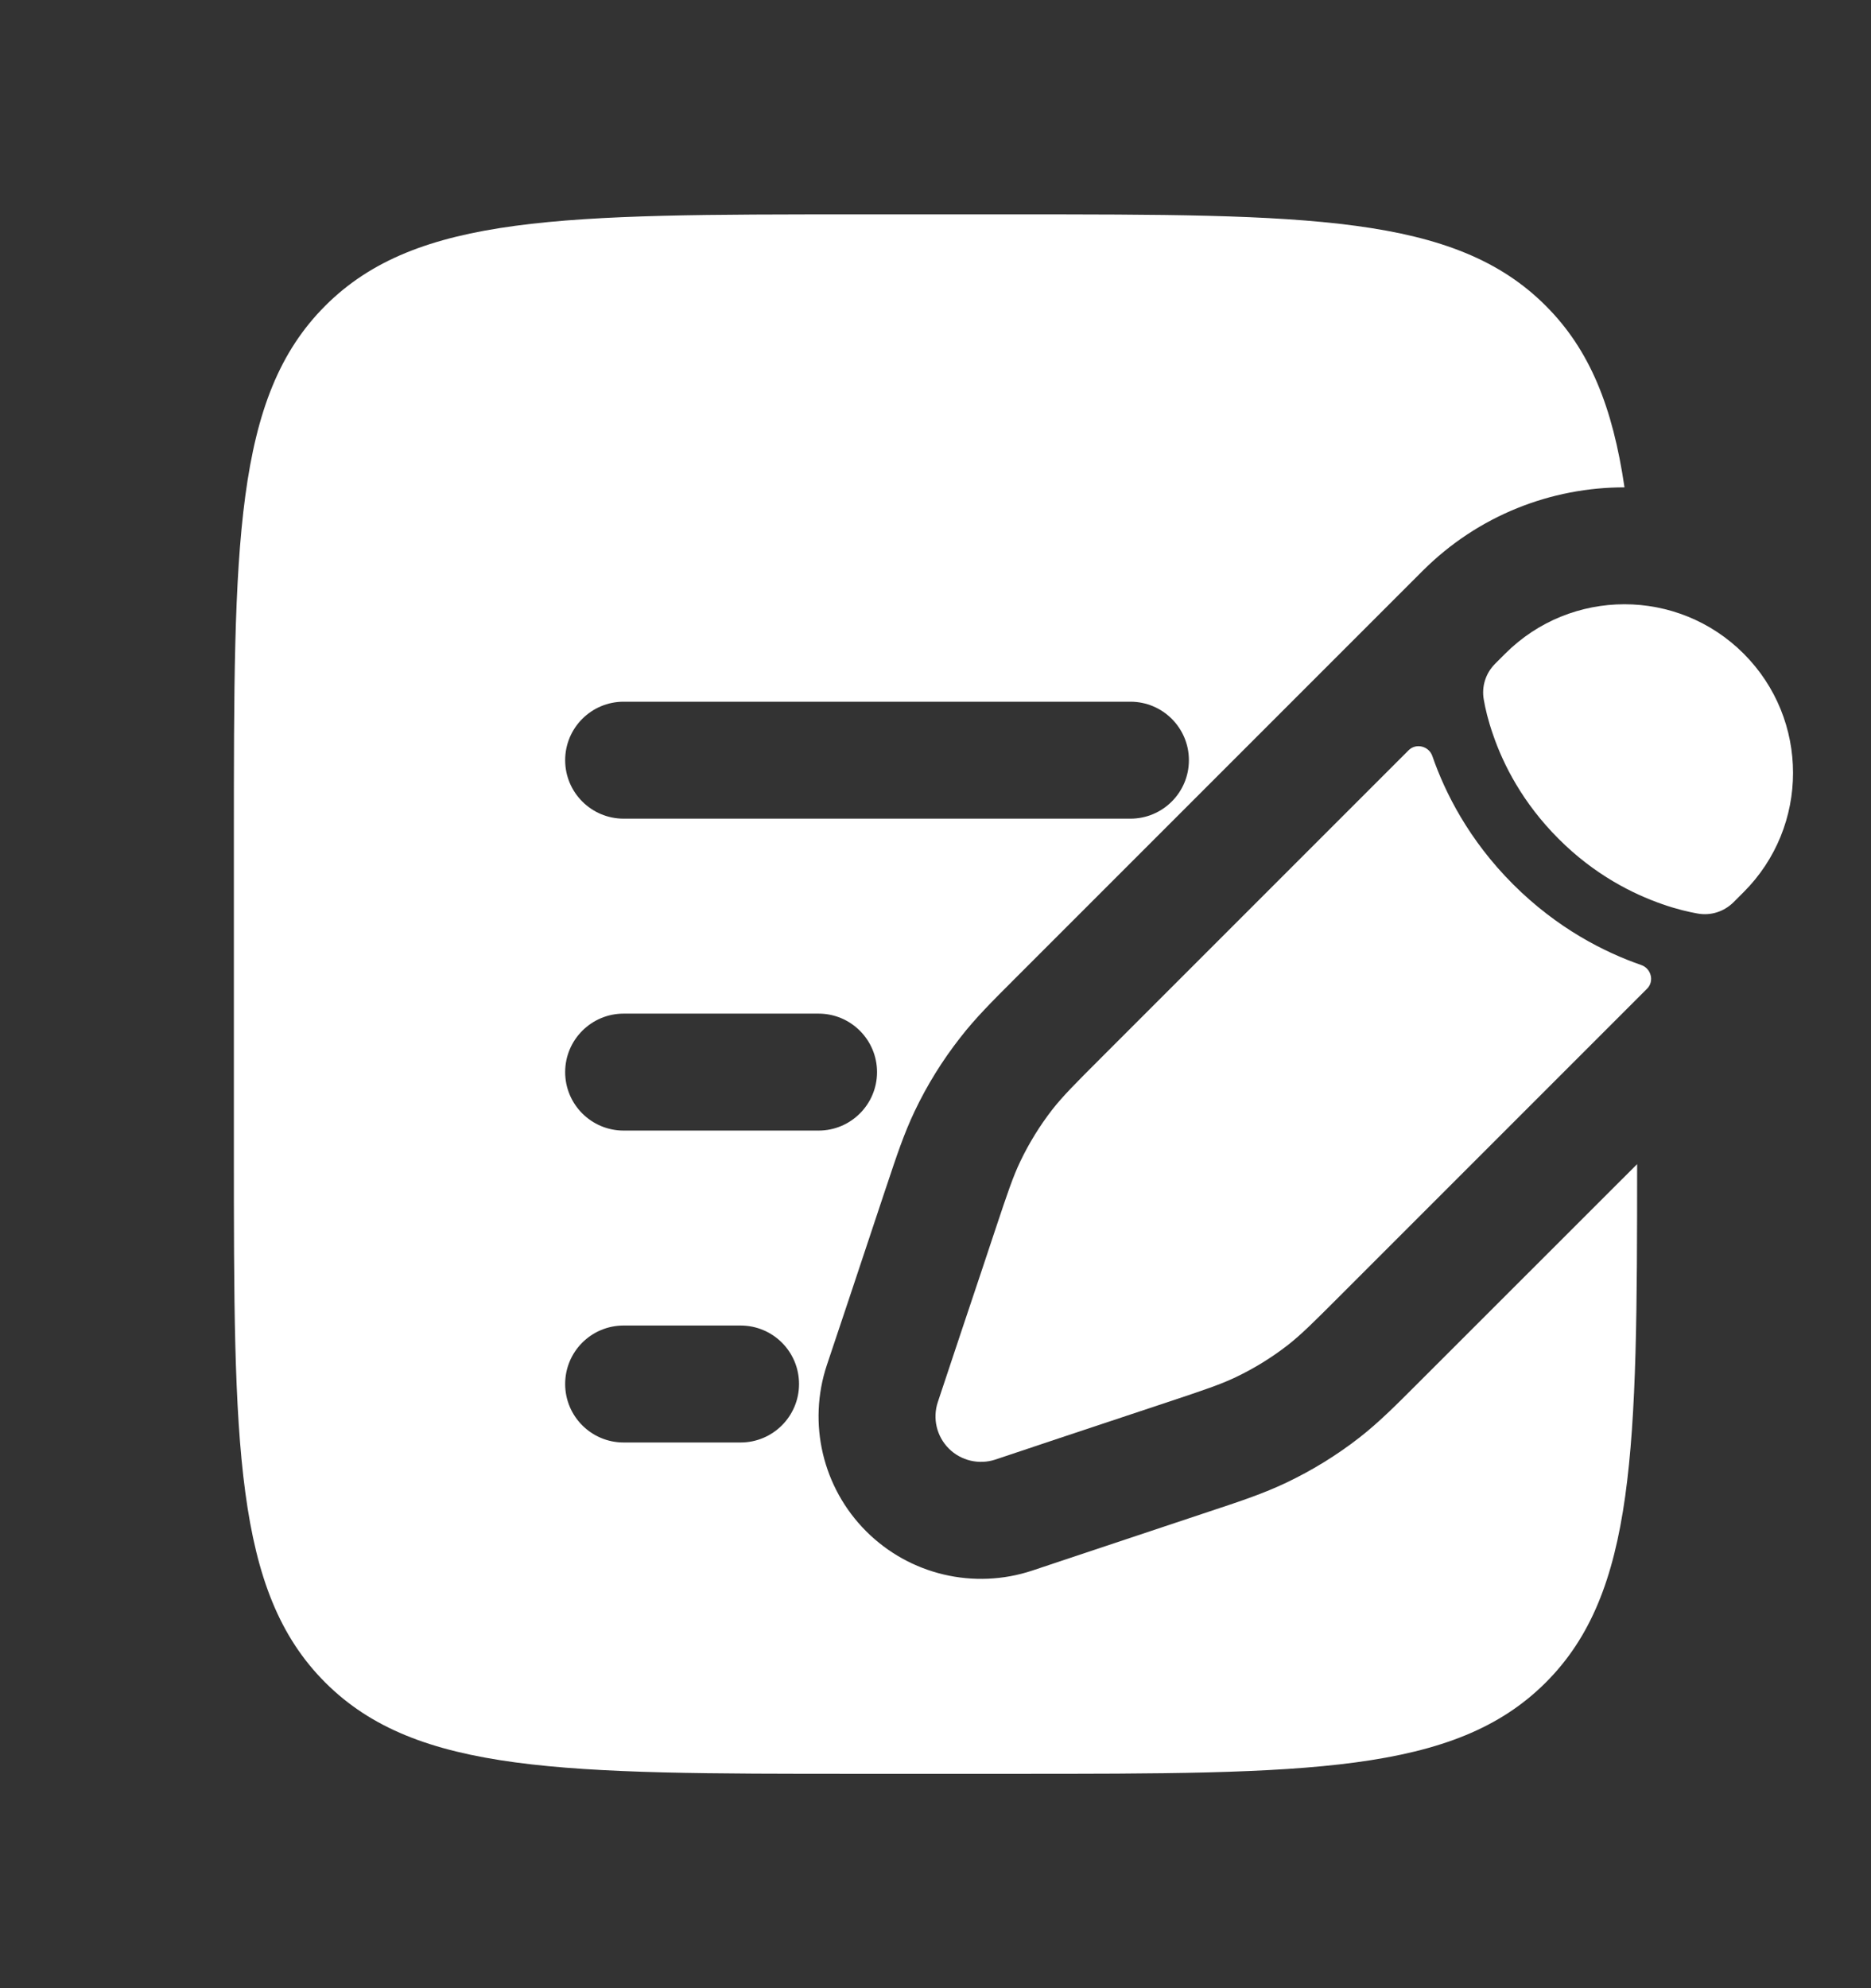
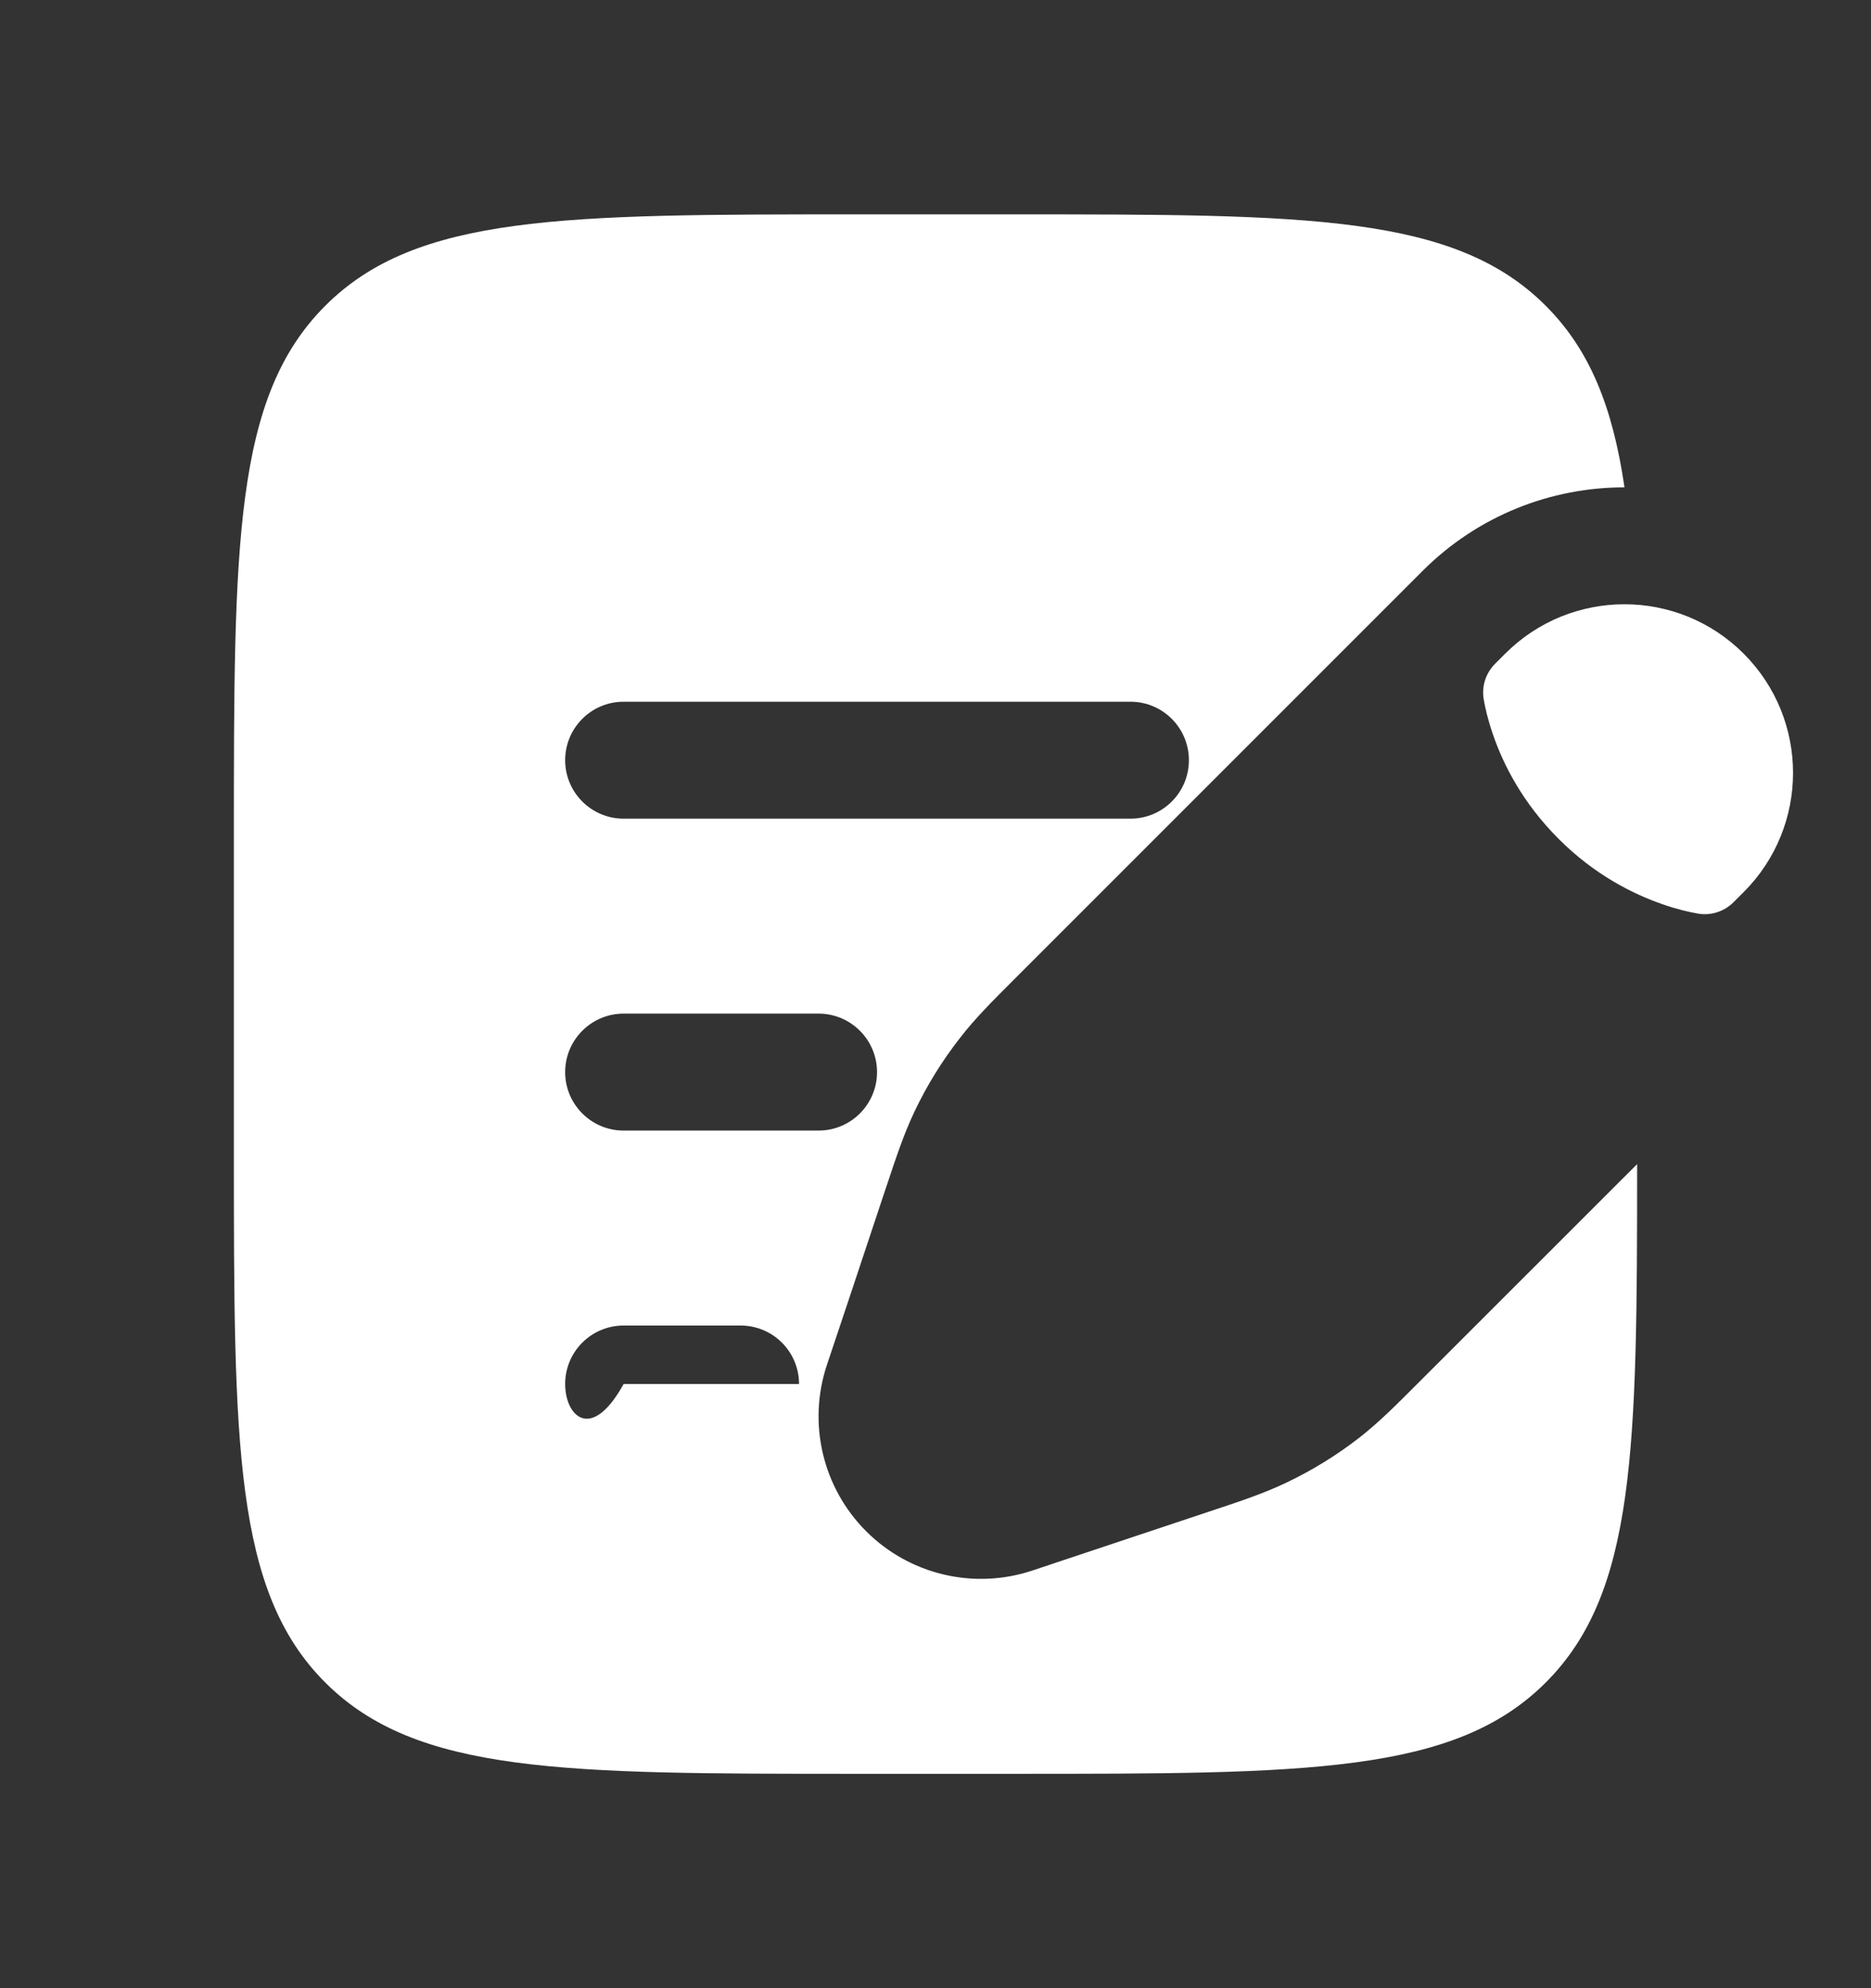
<svg xmlns="http://www.w3.org/2000/svg" width="16" height="17" viewBox="0 0 16 17" fill="none">
  <rect x="0" y="0" width="16" height="17" fill="#333333" stroke="none" />
-   <path d="M11.013 11.501C11.129 11.41 11.235 11.304 11.447 11.092L14.085 8.454C14.149 8.39 14.12 8.28 14.034 8.251C13.723 8.143 13.318 7.94 12.939 7.561C12.56 7.182 12.357 6.777 12.249 6.465C12.22 6.38 12.11 6.351 12.046 6.415L9.408 9.053L9.408 9.053C9.196 9.265 9.09 9.371 8.999 9.487C8.892 9.625 8.8 9.774 8.725 9.931C8.661 10.065 8.614 10.207 8.519 10.491L8.397 10.858L8.202 11.441L8.02 11.988C7.973 12.128 8.01 12.282 8.114 12.386C8.218 12.49 8.372 12.526 8.512 12.48L9.059 12.297L9.642 12.103L10.009 11.981L10.009 11.981C10.293 11.886 10.435 11.839 10.569 11.775C10.726 11.7 10.875 11.608 11.013 11.501Z" fill="white" />
  <path d="M14.911 7.628C15.474 7.065 15.474 6.152 14.911 5.589C14.348 5.026 13.435 5.026 12.872 5.589L12.787 5.674C12.705 5.755 12.668 5.87 12.689 5.984C12.701 6.055 12.725 6.16 12.769 6.285C12.855 6.535 13.019 6.863 13.328 7.172C13.636 7.481 13.965 7.644 14.215 7.731C14.34 7.775 14.444 7.798 14.516 7.811C14.63 7.832 14.744 7.795 14.826 7.713L14.911 7.628Z" fill="white" />
-   <path fill-rule="evenodd" clip-rule="evenodd" d="M2.781 2.615C2 3.396 2 4.653 2 7.167V9.834C2 12.348 2 13.605 2.781 14.386C3.562 15.167 4.819 15.167 7.333 15.167H8.667C11.181 15.167 12.438 15.167 13.219 14.386C13.988 13.617 14 12.388 14 9.954L12.121 11.832C11.941 12.012 11.794 12.16 11.628 12.29C11.433 12.442 11.222 12.572 10.999 12.678C10.808 12.769 10.611 12.835 10.369 12.915L8.828 13.429C8.329 13.595 7.779 13.465 7.407 13.093C7.035 12.721 6.905 12.171 7.071 11.672L7.254 11.125L7.57 10.175L7.585 10.131C7.665 9.89 7.731 9.692 7.822 9.501C7.928 9.278 8.059 9.067 8.211 8.873C8.34 8.706 8.488 8.559 8.668 8.379L11.339 5.708L12.08 4.967L12.165 4.882C12.642 4.405 13.267 4.167 13.892 4.167C13.791 3.48 13.596 2.992 13.219 2.615C12.438 1.833 11.181 1.833 8.667 1.833H7.333C4.819 1.833 3.562 1.833 2.781 2.615ZM4.833 6.5C4.833 6.224 5.057 6 5.333 6H9.667C9.943 6 10.167 6.224 10.167 6.5C10.167 6.776 9.943 7 9.667 7H5.333C5.057 7 4.833 6.776 4.833 6.5ZM4.833 9.167C4.833 8.891 5.057 8.667 5.333 8.667H7C7.276 8.667 7.5 8.891 7.5 9.167C7.5 9.443 7.276 9.667 7 9.667H5.333C5.057 9.667 4.833 9.443 4.833 9.167ZM4.833 11.834C4.833 11.557 5.057 11.334 5.333 11.334H6.333C6.609 11.334 6.833 11.557 6.833 11.834C6.833 12.11 6.609 12.334 6.333 12.334H5.333C5.057 12.334 4.833 12.11 4.833 11.834Z" fill="white" />
+   <path fill-rule="evenodd" clip-rule="evenodd" d="M2.781 2.615C2 3.396 2 4.653 2 7.167V9.834C2 12.348 2 13.605 2.781 14.386C3.562 15.167 4.819 15.167 7.333 15.167H8.667C11.181 15.167 12.438 15.167 13.219 14.386C13.988 13.617 14 12.388 14 9.954L12.121 11.832C11.941 12.012 11.794 12.16 11.628 12.29C11.433 12.442 11.222 12.572 10.999 12.678C10.808 12.769 10.611 12.835 10.369 12.915L8.828 13.429C8.329 13.595 7.779 13.465 7.407 13.093C7.035 12.721 6.905 12.171 7.071 11.672L7.254 11.125L7.57 10.175L7.585 10.131C7.665 9.89 7.731 9.692 7.822 9.501C7.928 9.278 8.059 9.067 8.211 8.873C8.34 8.706 8.488 8.559 8.668 8.379L11.339 5.708L12.08 4.967L12.165 4.882C12.642 4.405 13.267 4.167 13.892 4.167C13.791 3.48 13.596 2.992 13.219 2.615C12.438 1.833 11.181 1.833 8.667 1.833H7.333C4.819 1.833 3.562 1.833 2.781 2.615ZM4.833 6.5C4.833 6.224 5.057 6 5.333 6H9.667C9.943 6 10.167 6.224 10.167 6.5C10.167 6.776 9.943 7 9.667 7H5.333C5.057 7 4.833 6.776 4.833 6.5ZM4.833 9.167C4.833 8.891 5.057 8.667 5.333 8.667H7C7.276 8.667 7.5 8.891 7.5 9.167C7.5 9.443 7.276 9.667 7 9.667H5.333C5.057 9.667 4.833 9.443 4.833 9.167ZM4.833 11.834C4.833 11.557 5.057 11.334 5.333 11.334H6.333C6.609 11.334 6.833 11.557 6.833 11.834H5.333C5.057 12.334 4.833 12.11 4.833 11.834Z" fill="white" />
</svg>